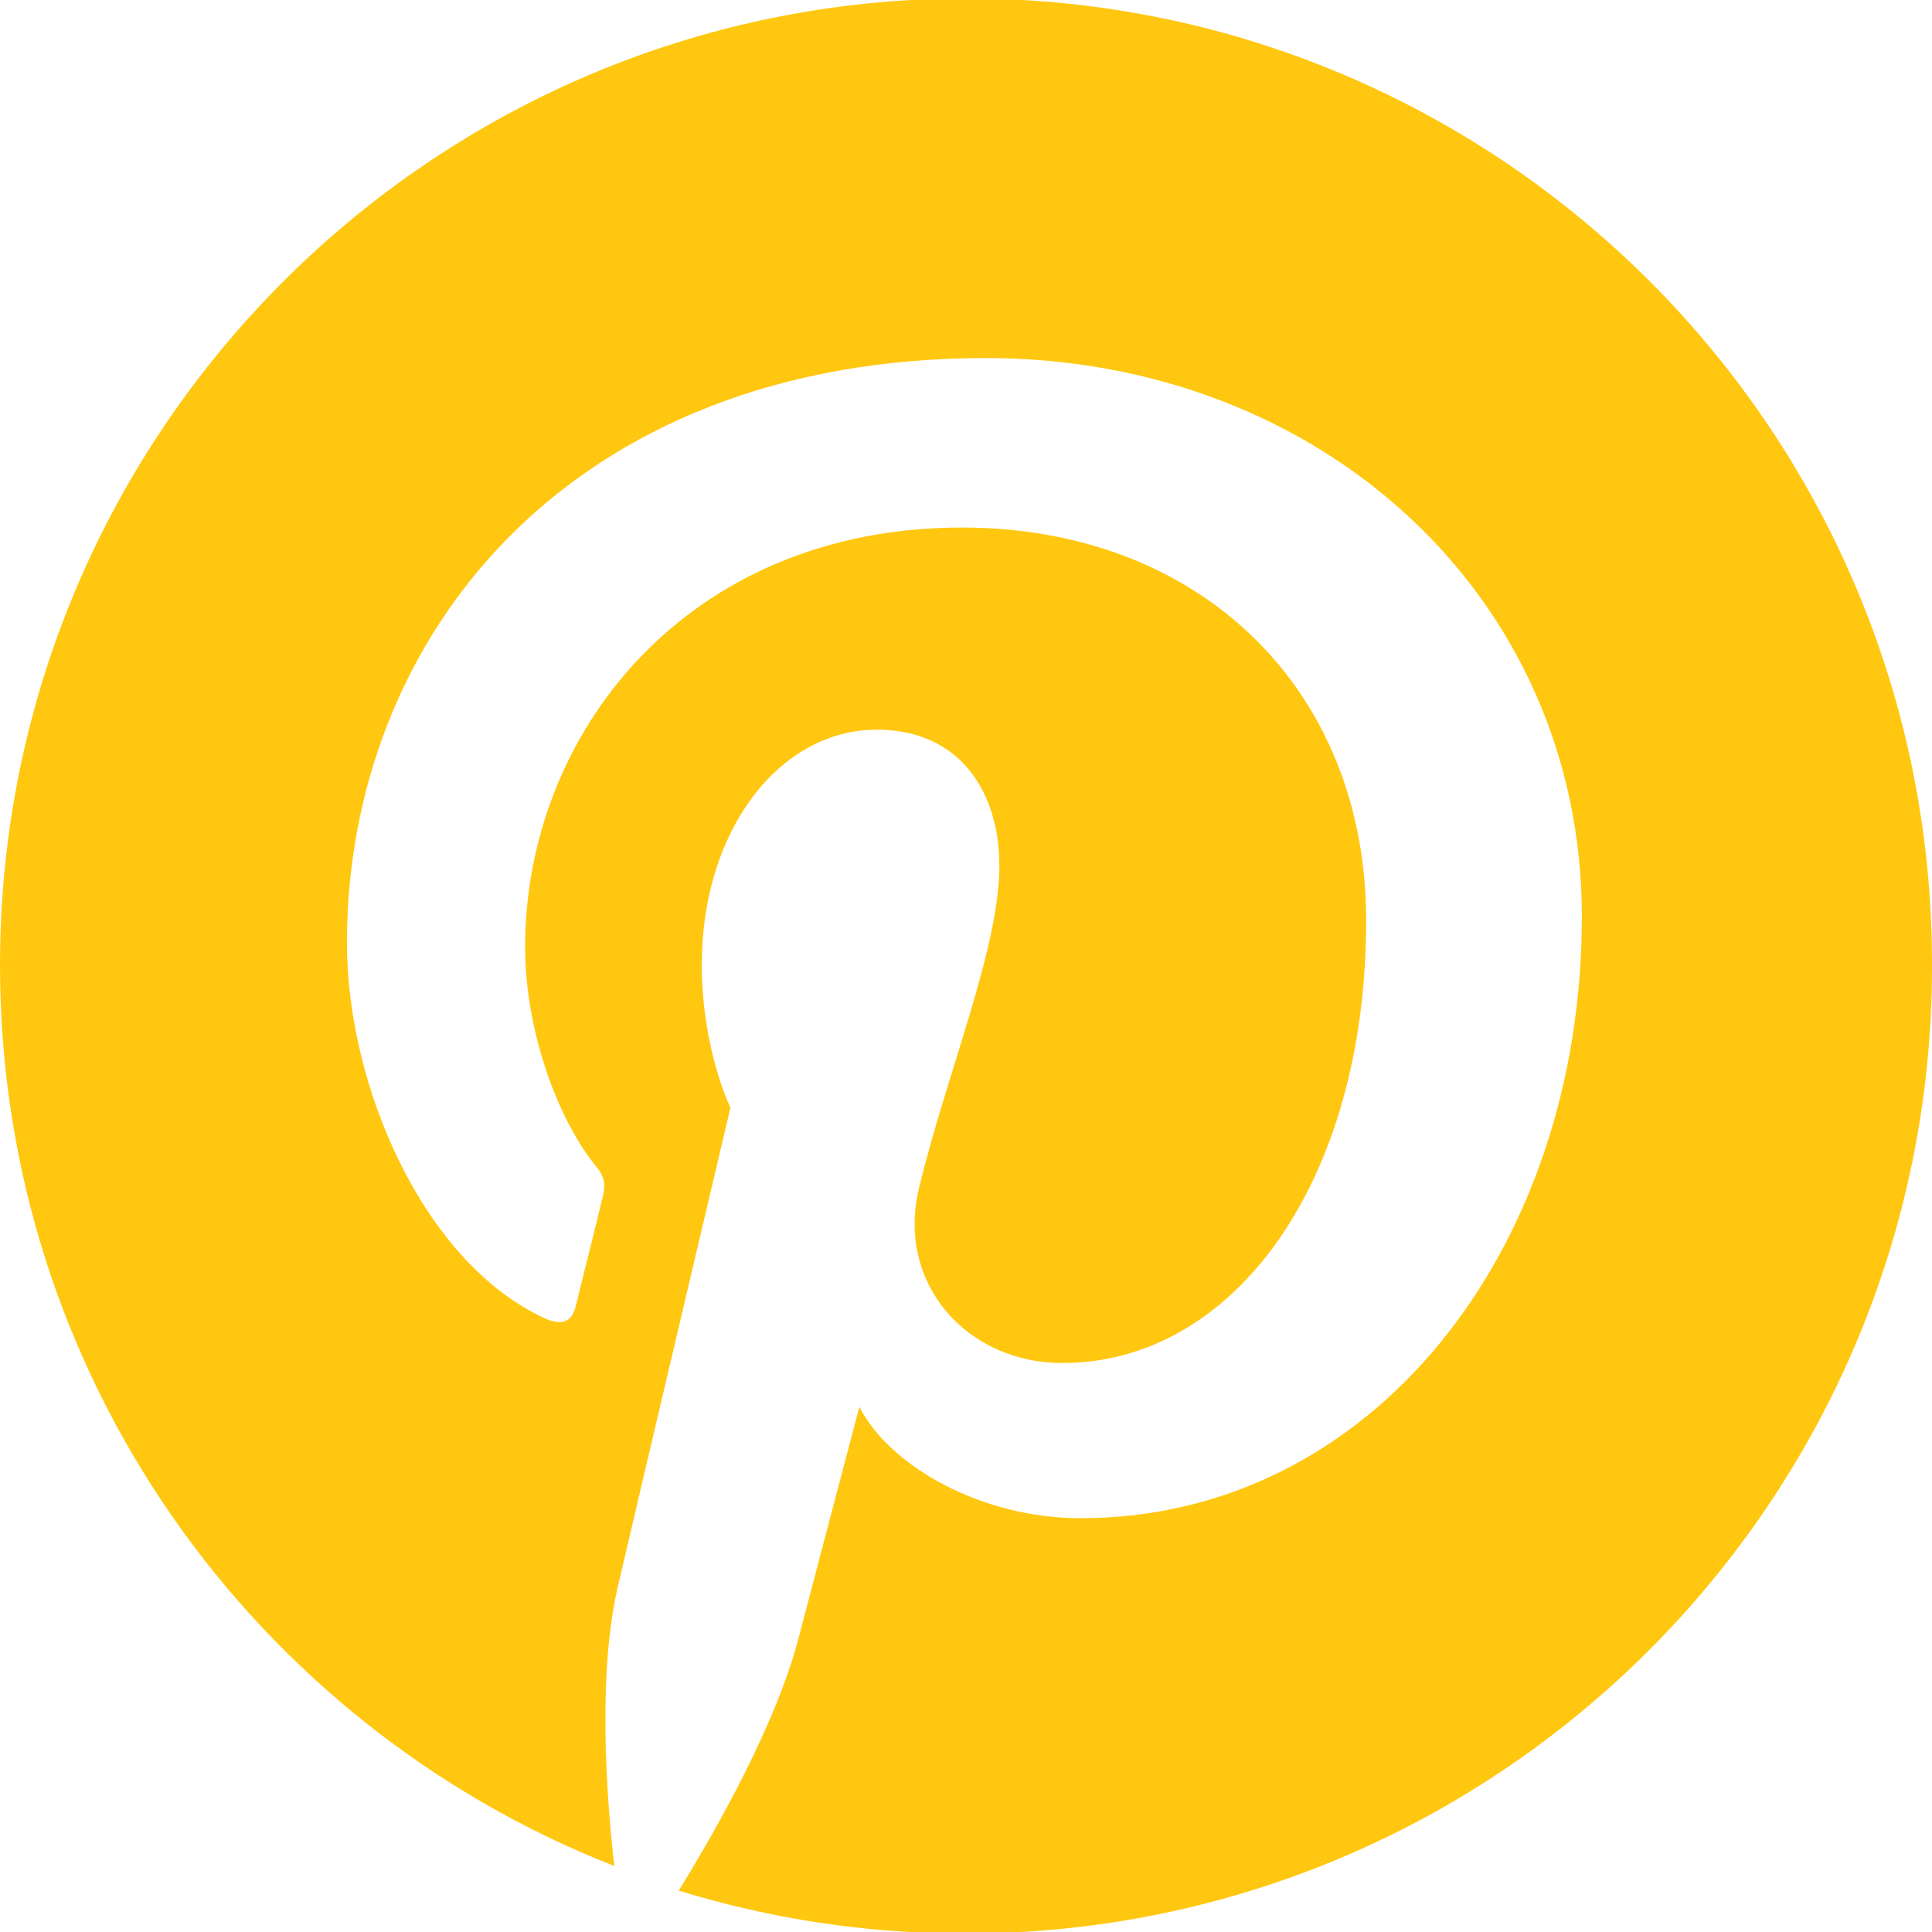
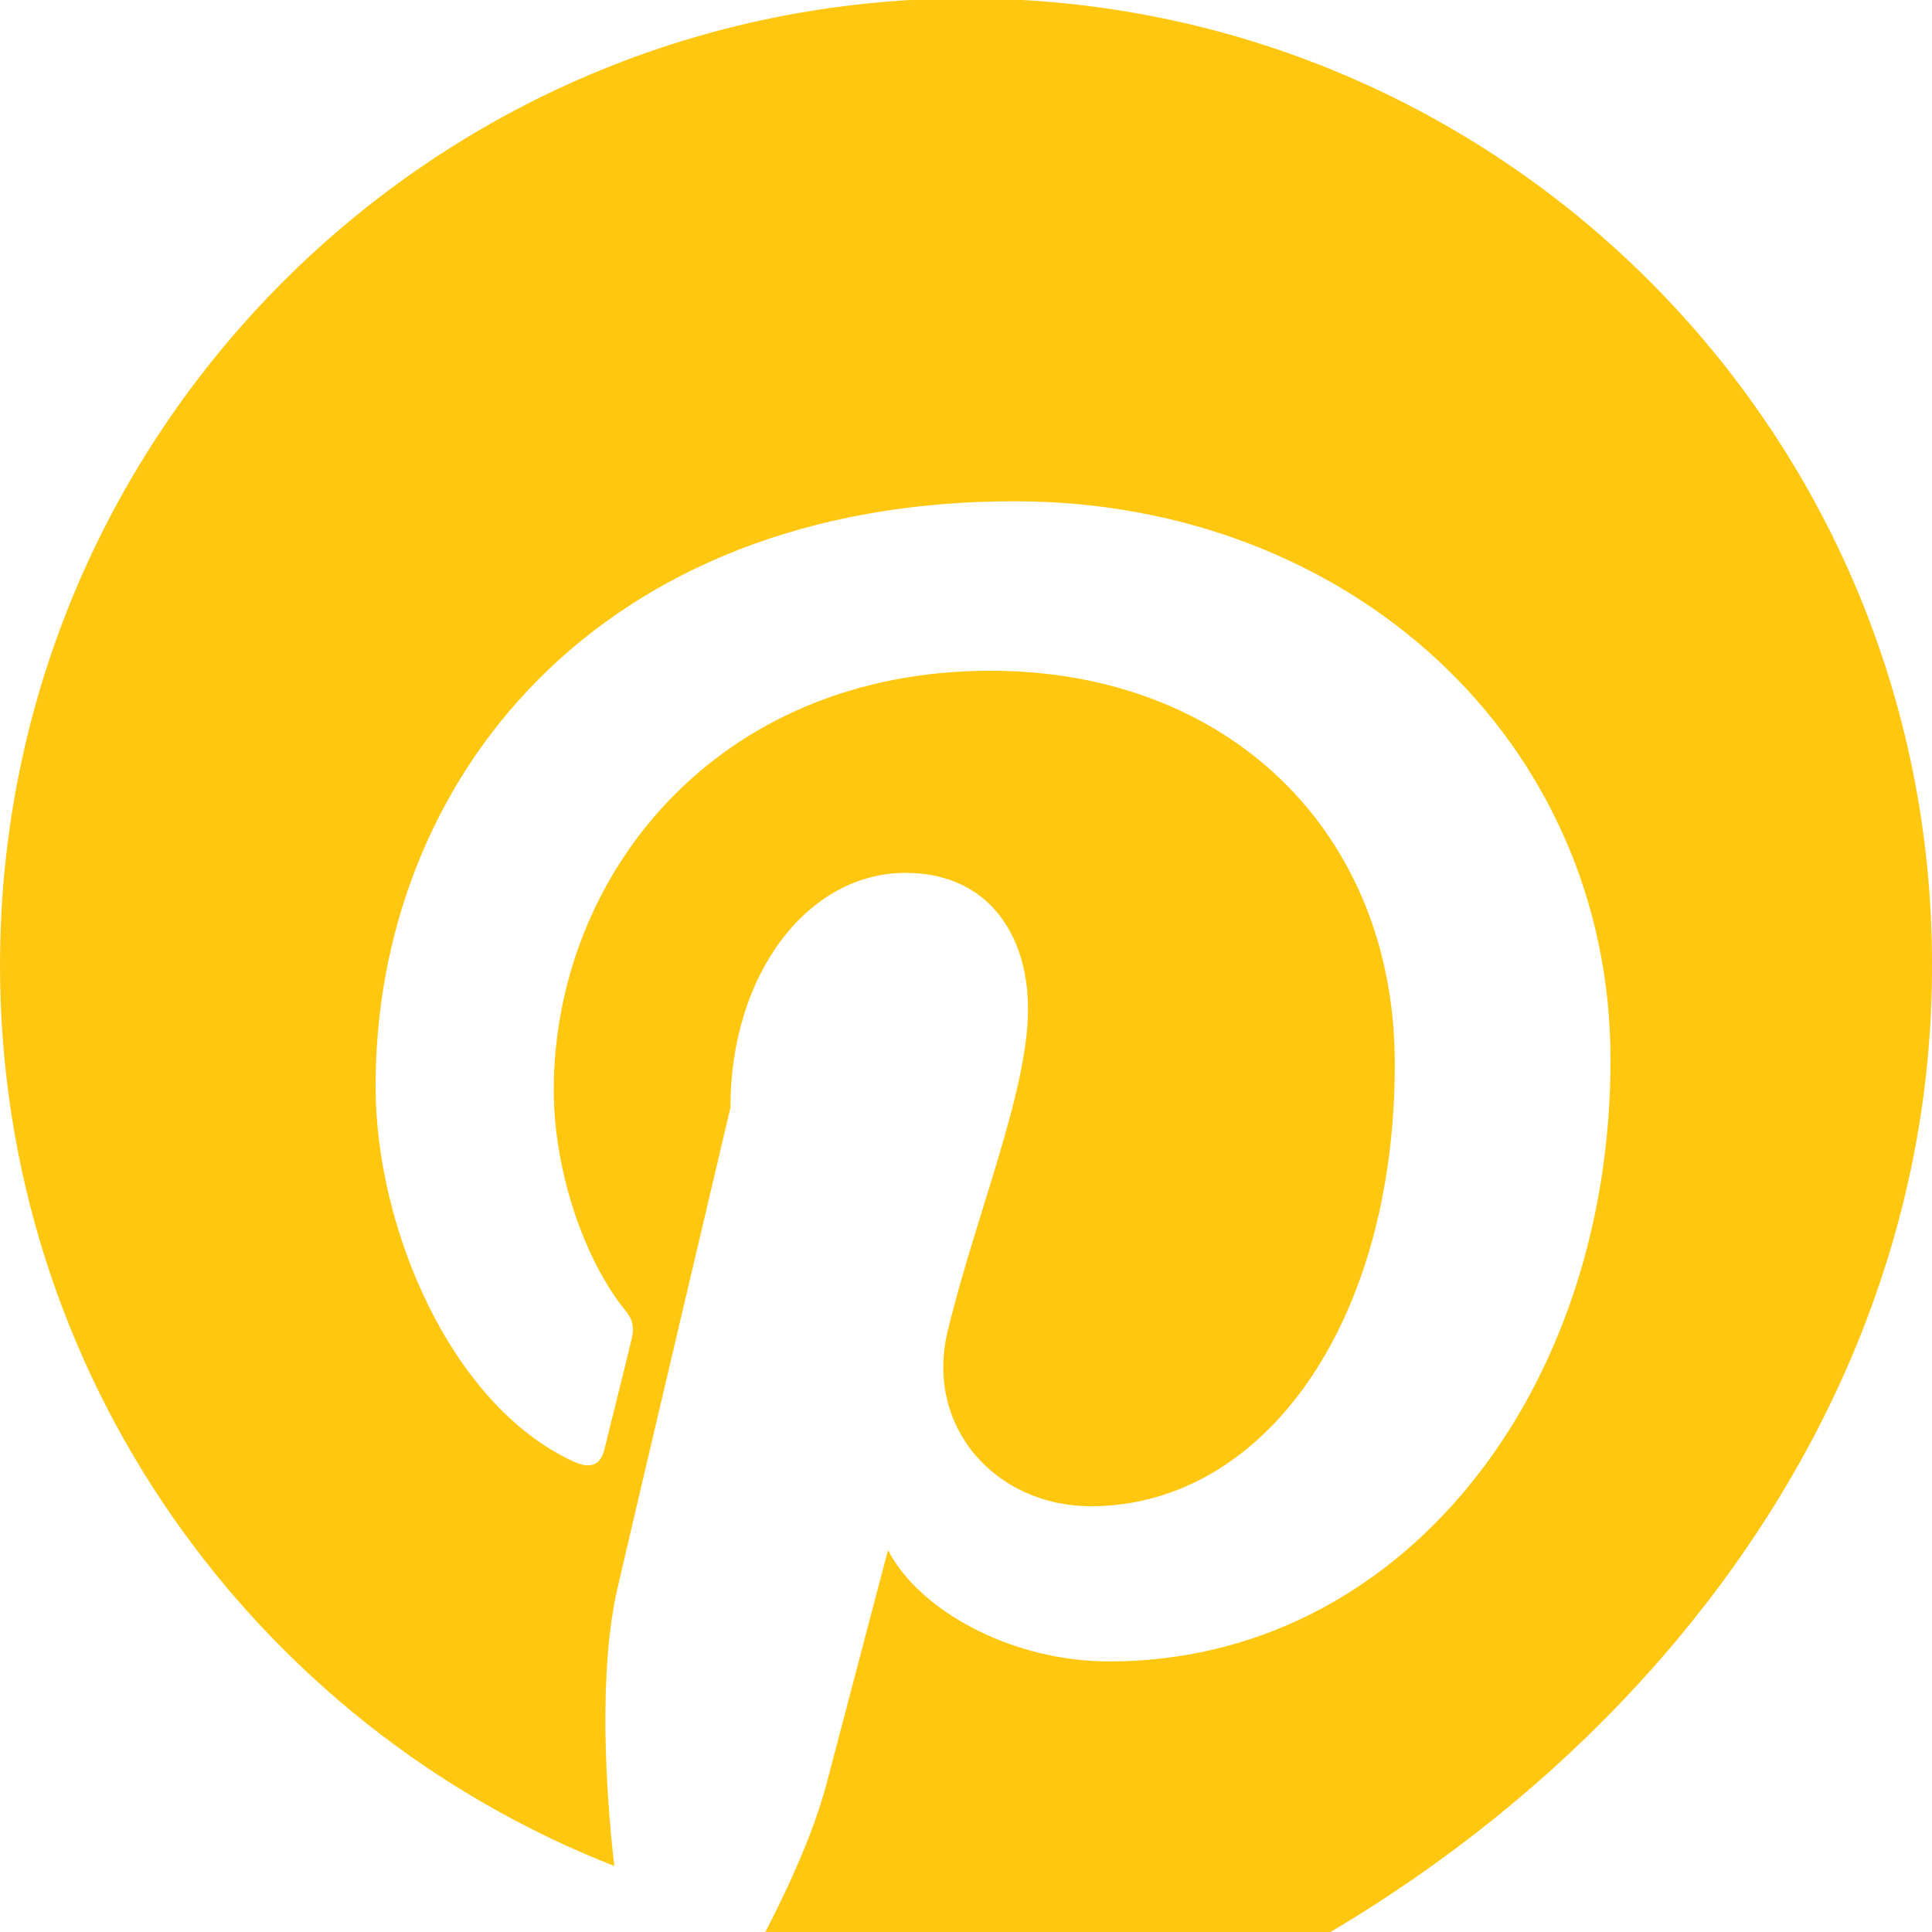
<svg xmlns="http://www.w3.org/2000/svg" version="1.1" id="Слой_1" x="0px" y="0px" viewBox="0 0 40 40" style="enable-background:new 0 0 40 40;" xml:space="preserve">
  <g>
-     <path style="fill:#FFC70F;" d="M20.016-0.033C8.962-0.033,0,8.929,0,19.984c0,8.484,5.272,15.733,12.718,18.649   c-0.181-1.582-0.329-4.02,0.066-5.75c0.362-1.565,2.339-9.951,2.339-9.951s-0.593-1.203-0.593-2.965c0-2.784,1.614-4.86,3.624-4.86   c1.713,0,2.537,1.285,2.537,2.817c0,1.713-1.087,4.283-1.664,6.672c-0.478,1.993,1.005,3.624,2.965,3.624   c3.558,0,6.293-3.756,6.293-9.16c0-4.794-3.443-8.138-8.369-8.138c-5.7,0-9.044,4.267-9.044,8.682c0,1.713,0.659,3.558,1.483,4.563   c0.165,0.198,0.181,0.379,0.132,0.577c-0.148,0.626-0.494,1.993-0.56,2.273c-0.082,0.362-0.297,0.445-0.675,0.264   c-2.504-1.17-4.069-4.811-4.069-7.759c0-6.31,4.58-12.109,13.229-12.109c6.936,0,12.339,4.942,12.339,11.565   c0,6.903-4.349,12.455-10.379,12.455c-2.026,0-3.937-1.054-4.58-2.306c0,0-1.005,3.822-1.252,4.761   c-0.445,1.746-1.664,3.921-2.488,5.255c1.878,0.577,3.855,0.89,5.931,0.89C31.038,40.033,40,31.071,40,20.016   C40.033,8.929,31.071-0.033,20.016-0.033z" />
+     <path style="fill:#FFC70F;" d="M20.016-0.033C8.962-0.033,0,8.929,0,19.984c0,8.484,5.272,15.733,12.718,18.649   c-0.181-1.582-0.329-4.02,0.066-5.75c0.362-1.565,2.339-9.951,2.339-9.951c0-2.784,1.614-4.86,3.624-4.86   c1.713,0,2.537,1.285,2.537,2.817c0,1.713-1.087,4.283-1.664,6.672c-0.478,1.993,1.005,3.624,2.965,3.624   c3.558,0,6.293-3.756,6.293-9.16c0-4.794-3.443-8.138-8.369-8.138c-5.7,0-9.044,4.267-9.044,8.682c0,1.713,0.659,3.558,1.483,4.563   c0.165,0.198,0.181,0.379,0.132,0.577c-0.148,0.626-0.494,1.993-0.56,2.273c-0.082,0.362-0.297,0.445-0.675,0.264   c-2.504-1.17-4.069-4.811-4.069-7.759c0-6.31,4.58-12.109,13.229-12.109c6.936,0,12.339,4.942,12.339,11.565   c0,6.903-4.349,12.455-10.379,12.455c-2.026,0-3.937-1.054-4.58-2.306c0,0-1.005,3.822-1.252,4.761   c-0.445,1.746-1.664,3.921-2.488,5.255c1.878,0.577,3.855,0.89,5.931,0.89C31.038,40.033,40,31.071,40,20.016   C40.033,8.929,31.071-0.033,20.016-0.033z" />
  </g>
</svg>